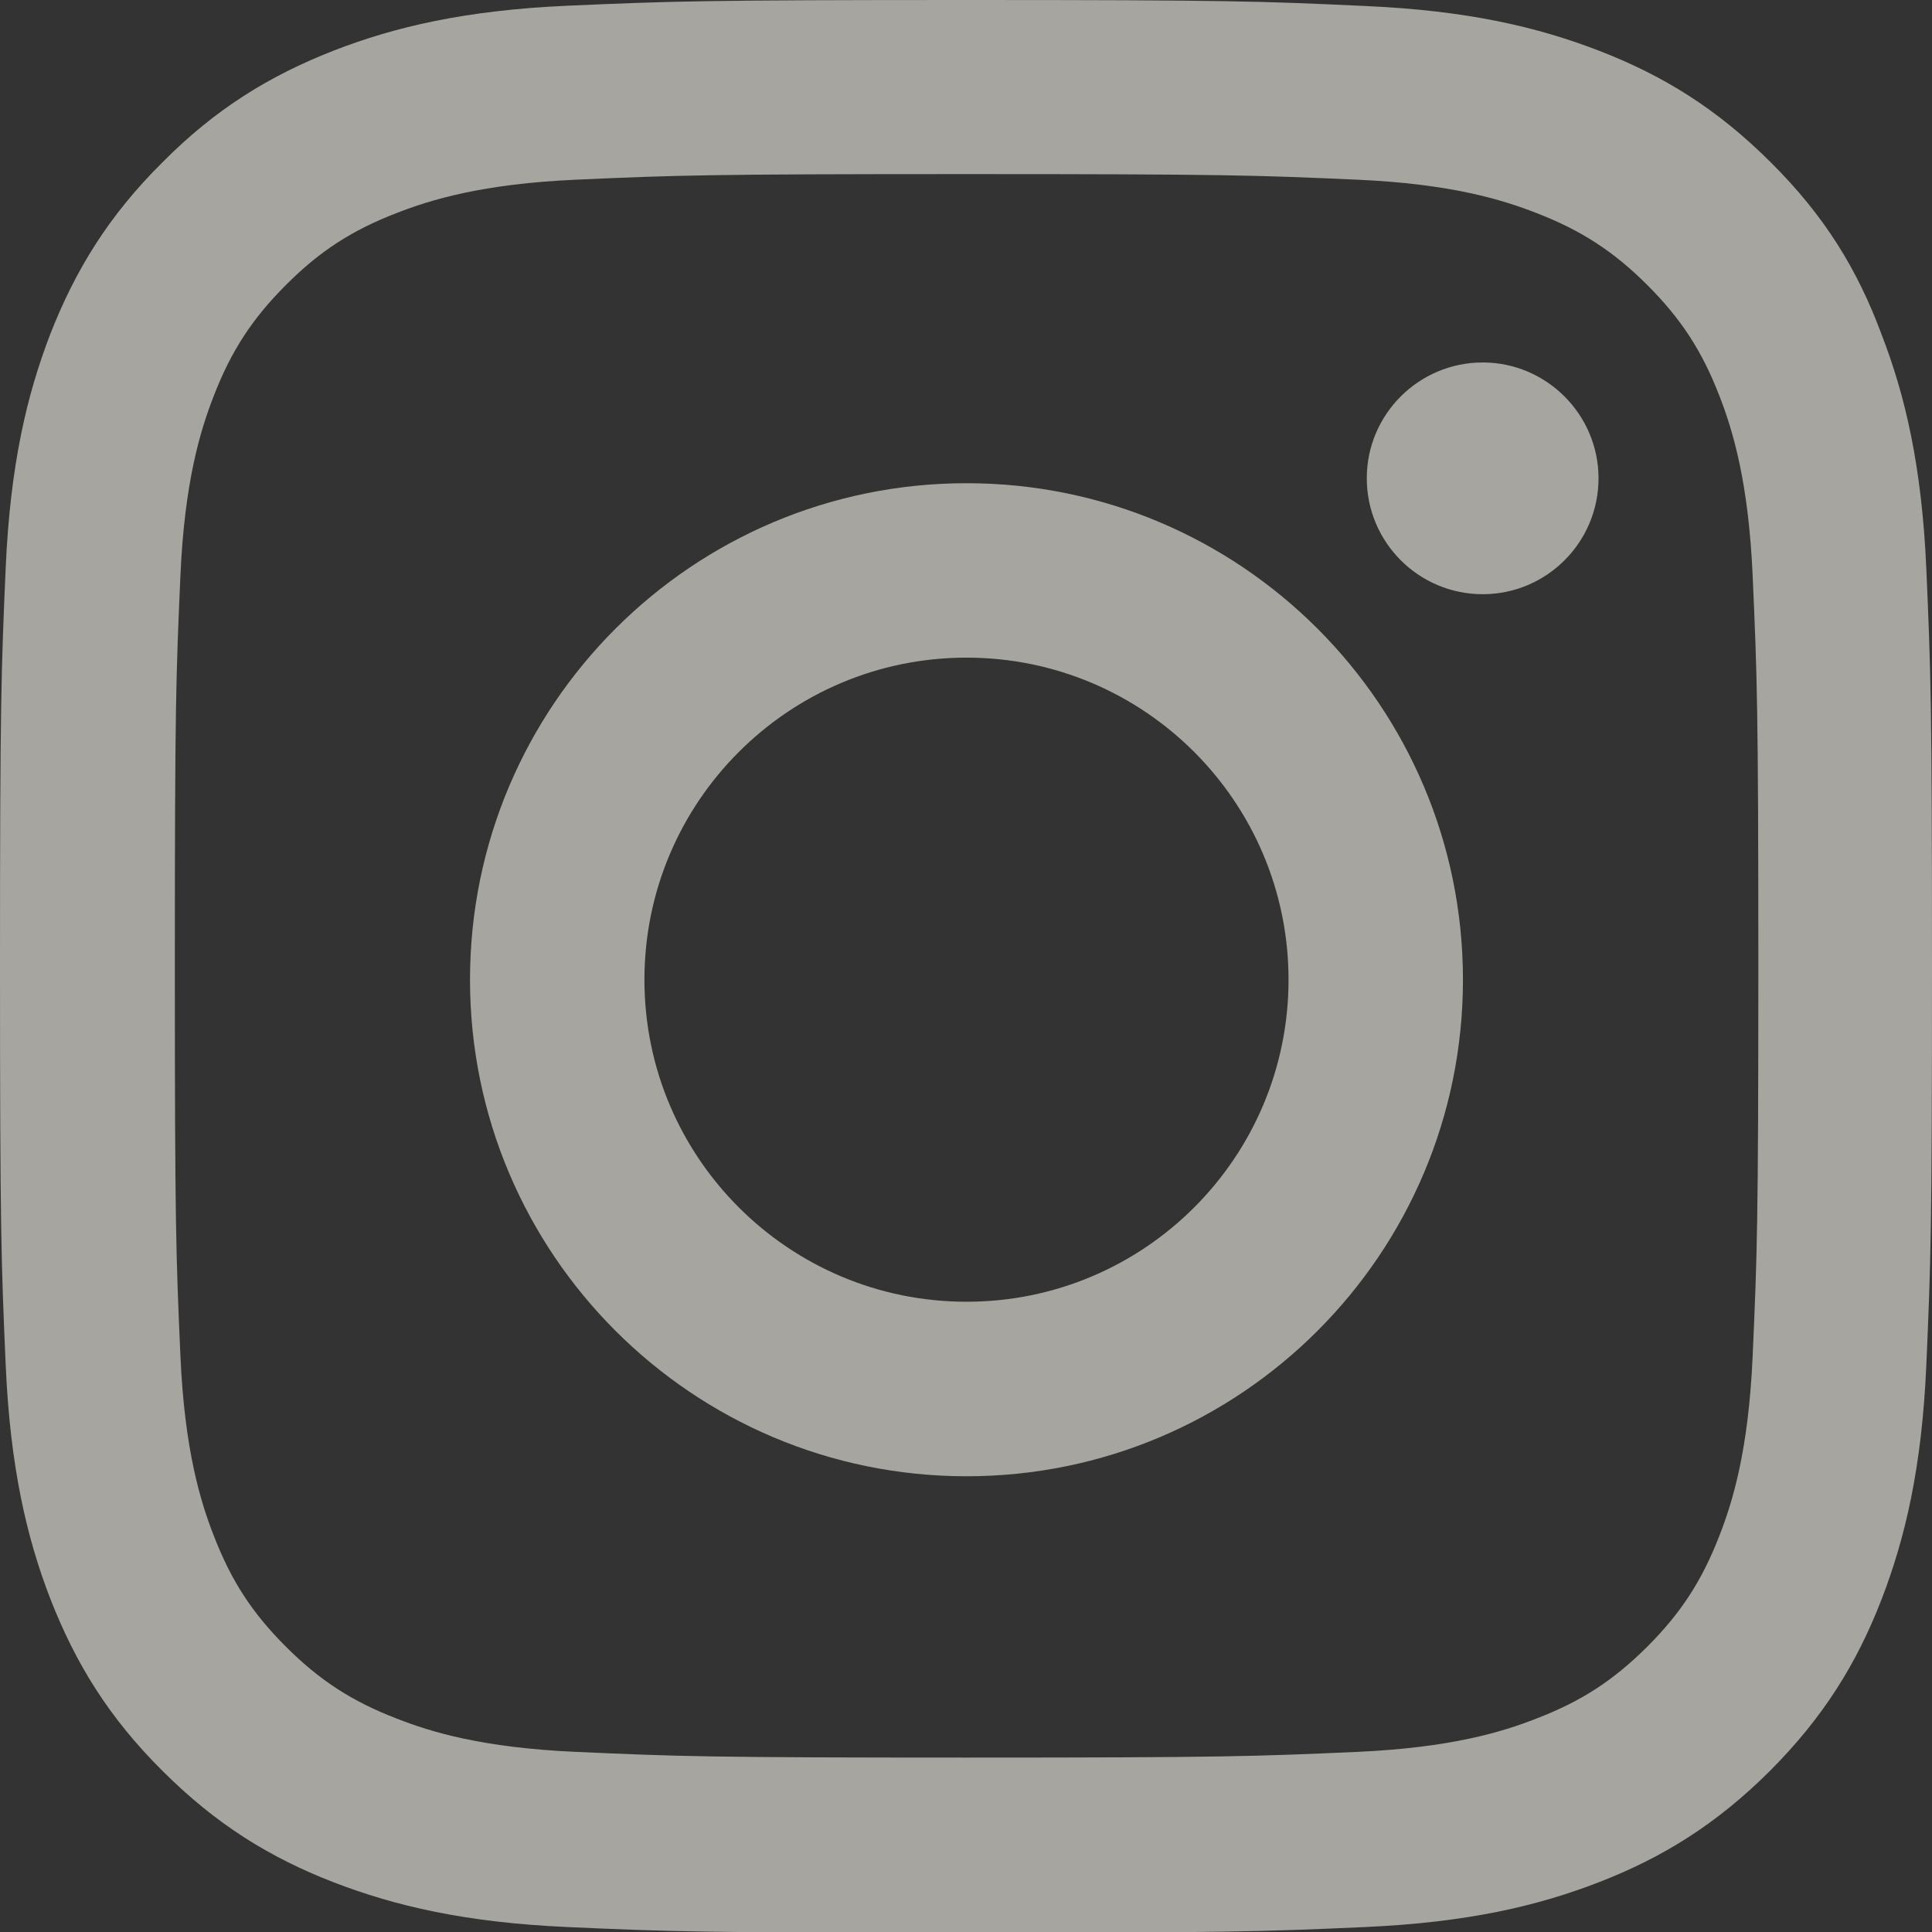
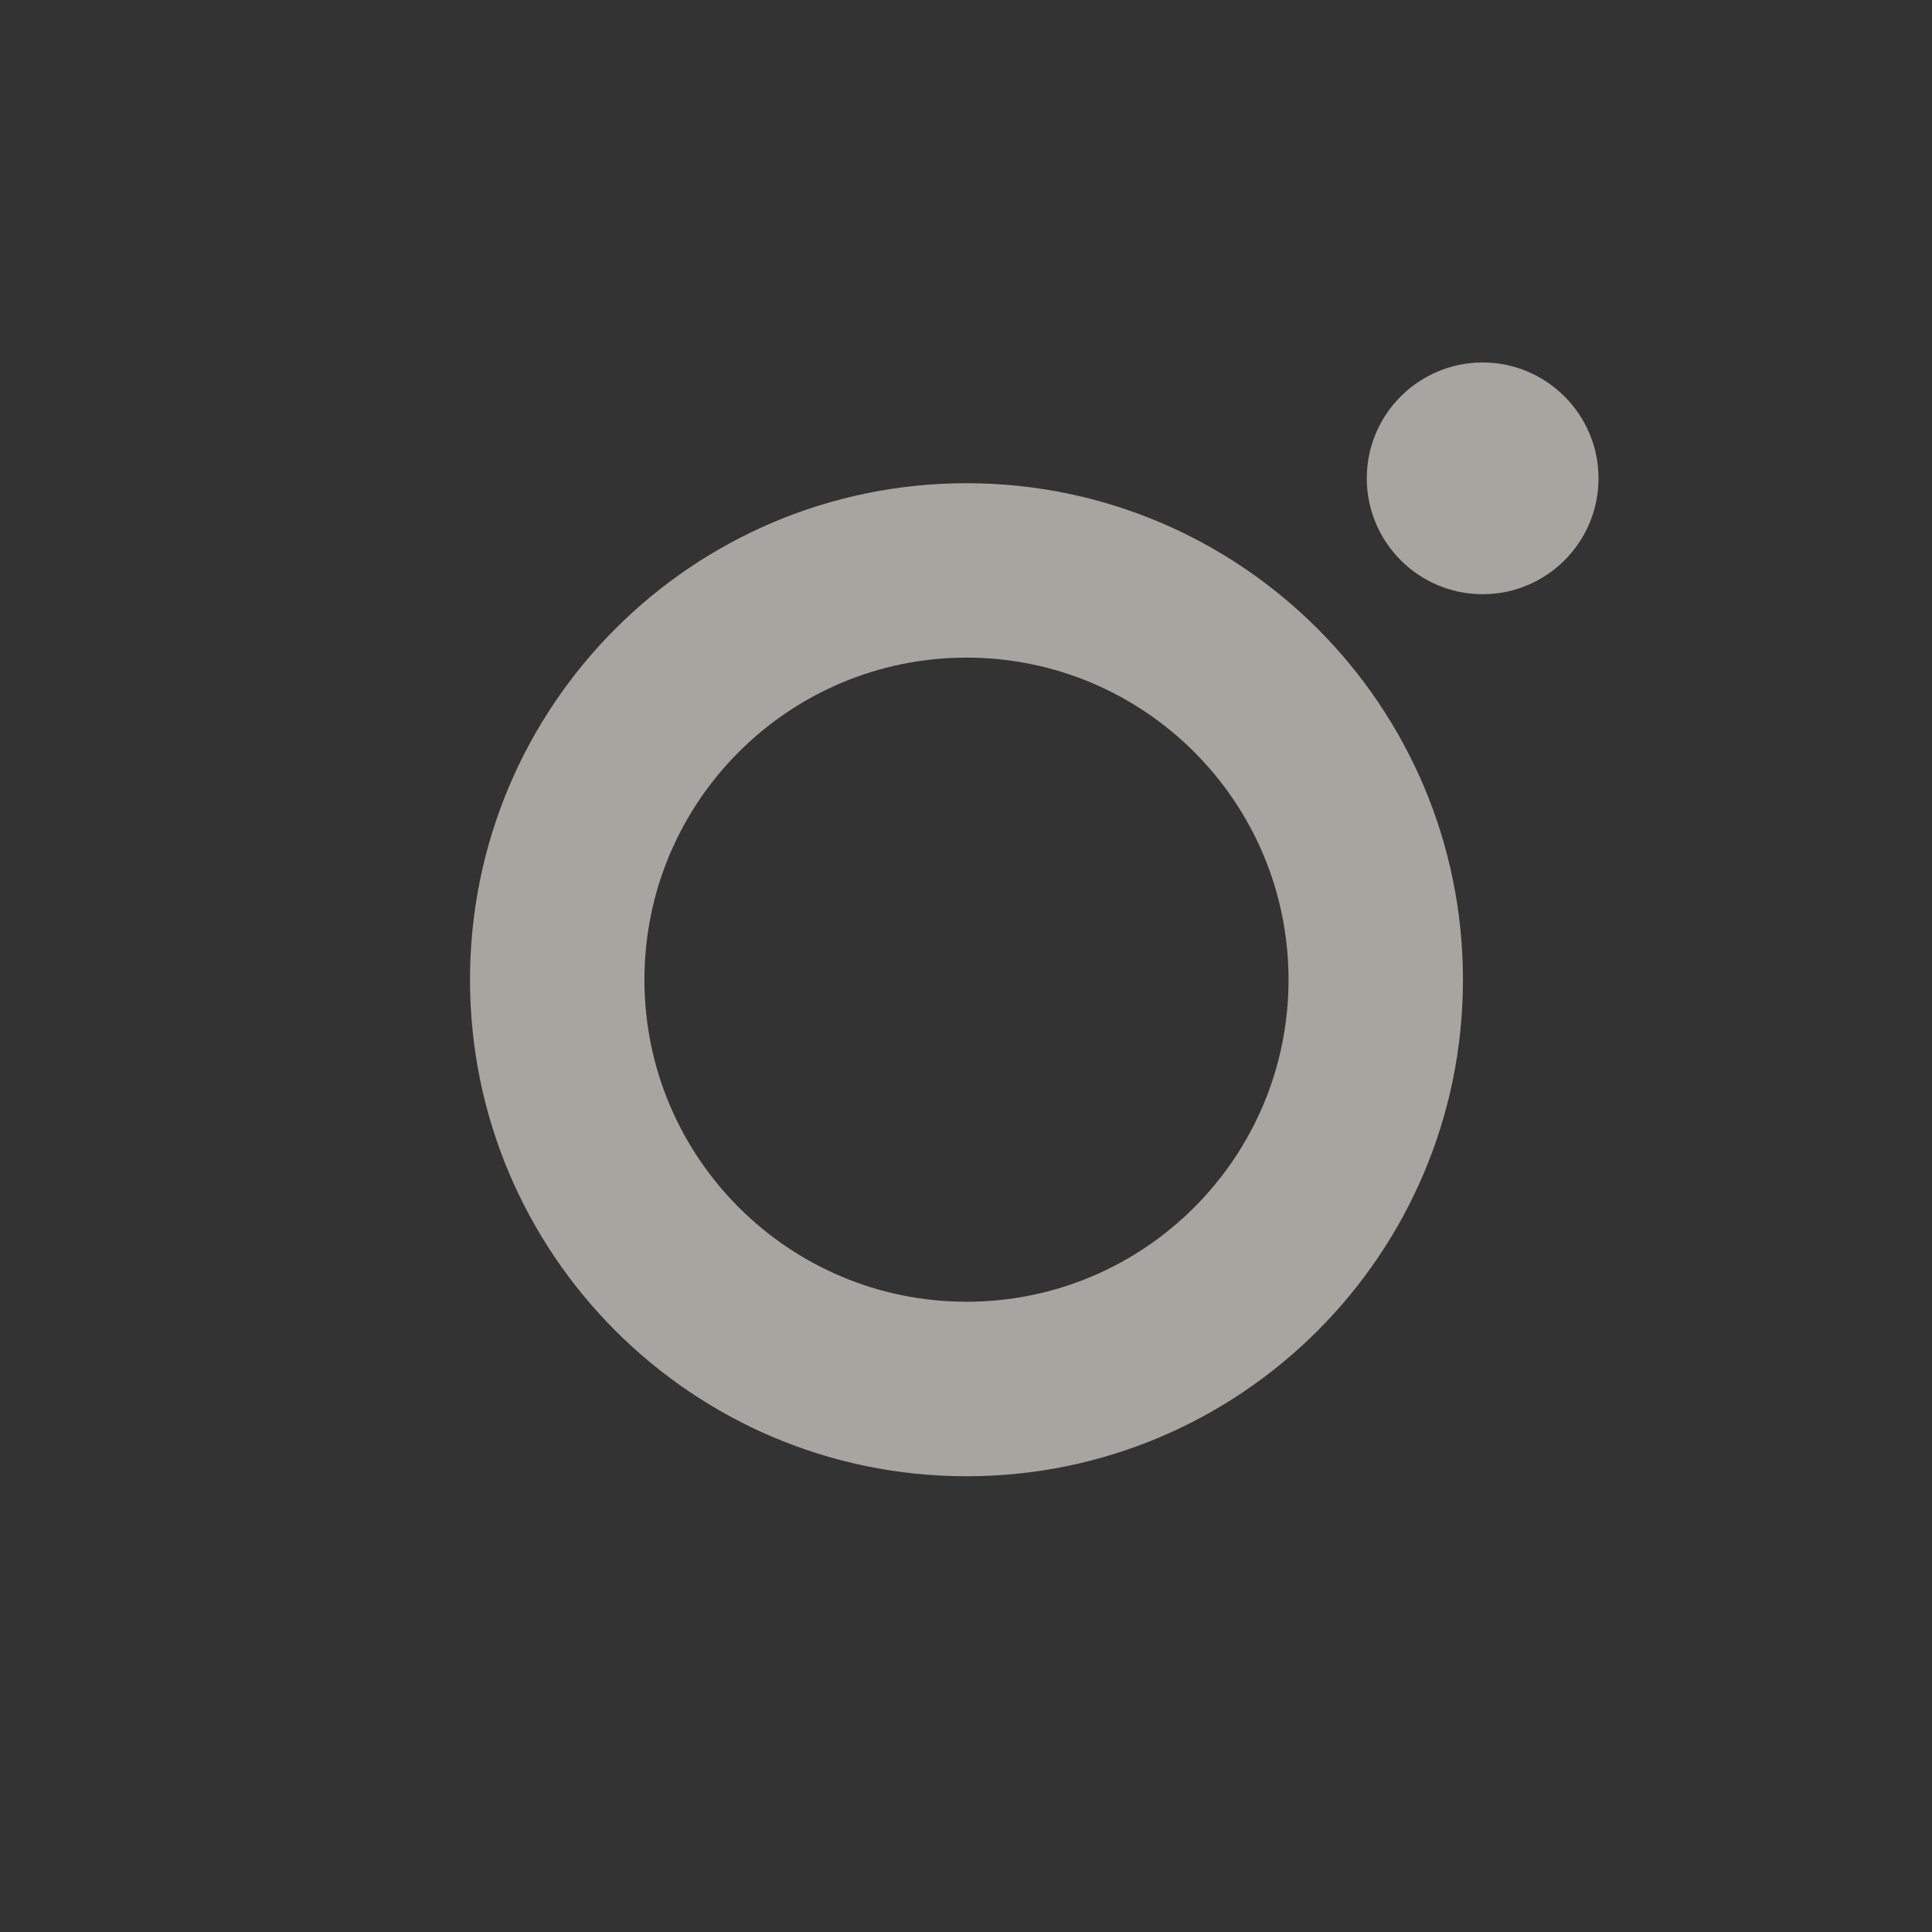
<svg xmlns="http://www.w3.org/2000/svg" width="18" height="18" viewBox="0 0 18 18" fill="none">
  <rect x="0" y="0" width="18" height="18" fill="#333333" stroke="none" />
  <g opacity="0.6">
-     <path d="M9.005 1.622C11.411 1.622 11.696 1.632 12.643 1.674C13.522 1.713 13.997 1.861 14.313 1.984C14.732 2.146 15.035 2.343 15.348 2.656C15.664 2.972 15.858 3.271 16.02 3.69C16.143 4.007 16.29 4.485 16.329 5.361C16.371 6.311 16.382 6.596 16.382 8.998C16.382 11.404 16.371 11.689 16.329 12.636C16.29 13.515 16.143 13.99 16.02 14.306C15.858 14.725 15.661 15.028 15.348 15.341C15.031 15.657 14.732 15.851 14.313 16.012C13.997 16.136 13.518 16.283 12.643 16.322C11.693 16.364 11.408 16.375 9.005 16.375C6.599 16.375 6.314 16.364 5.368 16.322C4.489 16.283 4.014 16.136 3.697 16.012C3.278 15.851 2.976 15.654 2.663 15.341C2.346 15.024 2.153 14.725 1.991 14.306C1.868 13.99 1.72 13.511 1.681 12.636C1.639 11.686 1.629 11.401 1.629 8.998C1.629 6.592 1.639 6.307 1.681 5.361C1.72 4.482 1.868 4.007 1.991 3.69C2.153 3.271 2.35 2.969 2.663 2.656C2.979 2.339 3.278 2.146 3.697 1.984C4.014 1.861 4.492 1.713 5.368 1.674C6.314 1.632 6.599 1.622 9.005 1.622ZM9.005 0C6.56 0 6.254 0.011 5.294 0.053C4.337 0.095 3.679 0.25 3.11 0.471C2.515 0.704 2.012 1.01 1.513 1.513C1.01 2.012 0.704 2.515 0.471 3.106C0.25 3.679 0.095 4.334 0.053 5.291C0.011 6.254 0 6.56 0 9.005C0 11.45 0.011 11.756 0.053 12.716C0.095 13.673 0.25 14.331 0.471 14.901C0.704 15.495 1.01 15.998 1.513 16.498C2.012 16.997 2.515 17.307 3.106 17.536C3.679 17.757 4.334 17.912 5.291 17.954C6.251 17.997 6.557 18.007 9.002 18.007C11.447 18.007 11.753 17.997 12.713 17.954C13.67 17.912 14.328 17.757 14.897 17.536C15.488 17.307 15.991 16.997 16.491 16.498C16.99 15.998 17.3 15.495 17.529 14.904C17.75 14.331 17.905 13.677 17.947 12.72C17.989 11.76 18 11.454 18 9.009C18 6.564 17.989 6.258 17.947 5.298C17.905 4.341 17.75 3.683 17.529 3.113C17.307 2.515 17.001 2.012 16.498 1.513C15.998 1.013 15.495 0.704 14.904 0.475C14.331 0.253 13.677 0.098 12.72 0.056C11.756 0.011 11.45 0 9.005 0Z" fill="#F4F1E9" />
    <path d="M9.005 4.502C6.451 4.502 4.379 6.574 4.379 9.128C4.379 11.682 6.451 13.754 9.005 13.754C11.559 13.754 13.63 11.682 13.63 9.128C13.63 6.574 11.559 4.502 9.005 4.502ZM9.005 12.128C7.348 12.128 6.004 10.784 6.004 9.128C6.004 7.471 7.348 6.127 9.005 6.127C10.662 6.127 12.005 7.471 12.005 9.128C12.005 10.784 10.662 12.128 9.005 12.128Z" fill="#F4F1E9" />
    <path d="M14.893 4.456C14.893 5.054 14.408 5.536 13.814 5.536C13.216 5.536 12.734 5.051 12.734 4.456C12.734 3.859 13.22 3.377 13.814 3.377C14.408 3.377 14.893 3.862 14.893 4.456Z" fill="#F4F1E9" />
  </g>
</svg>